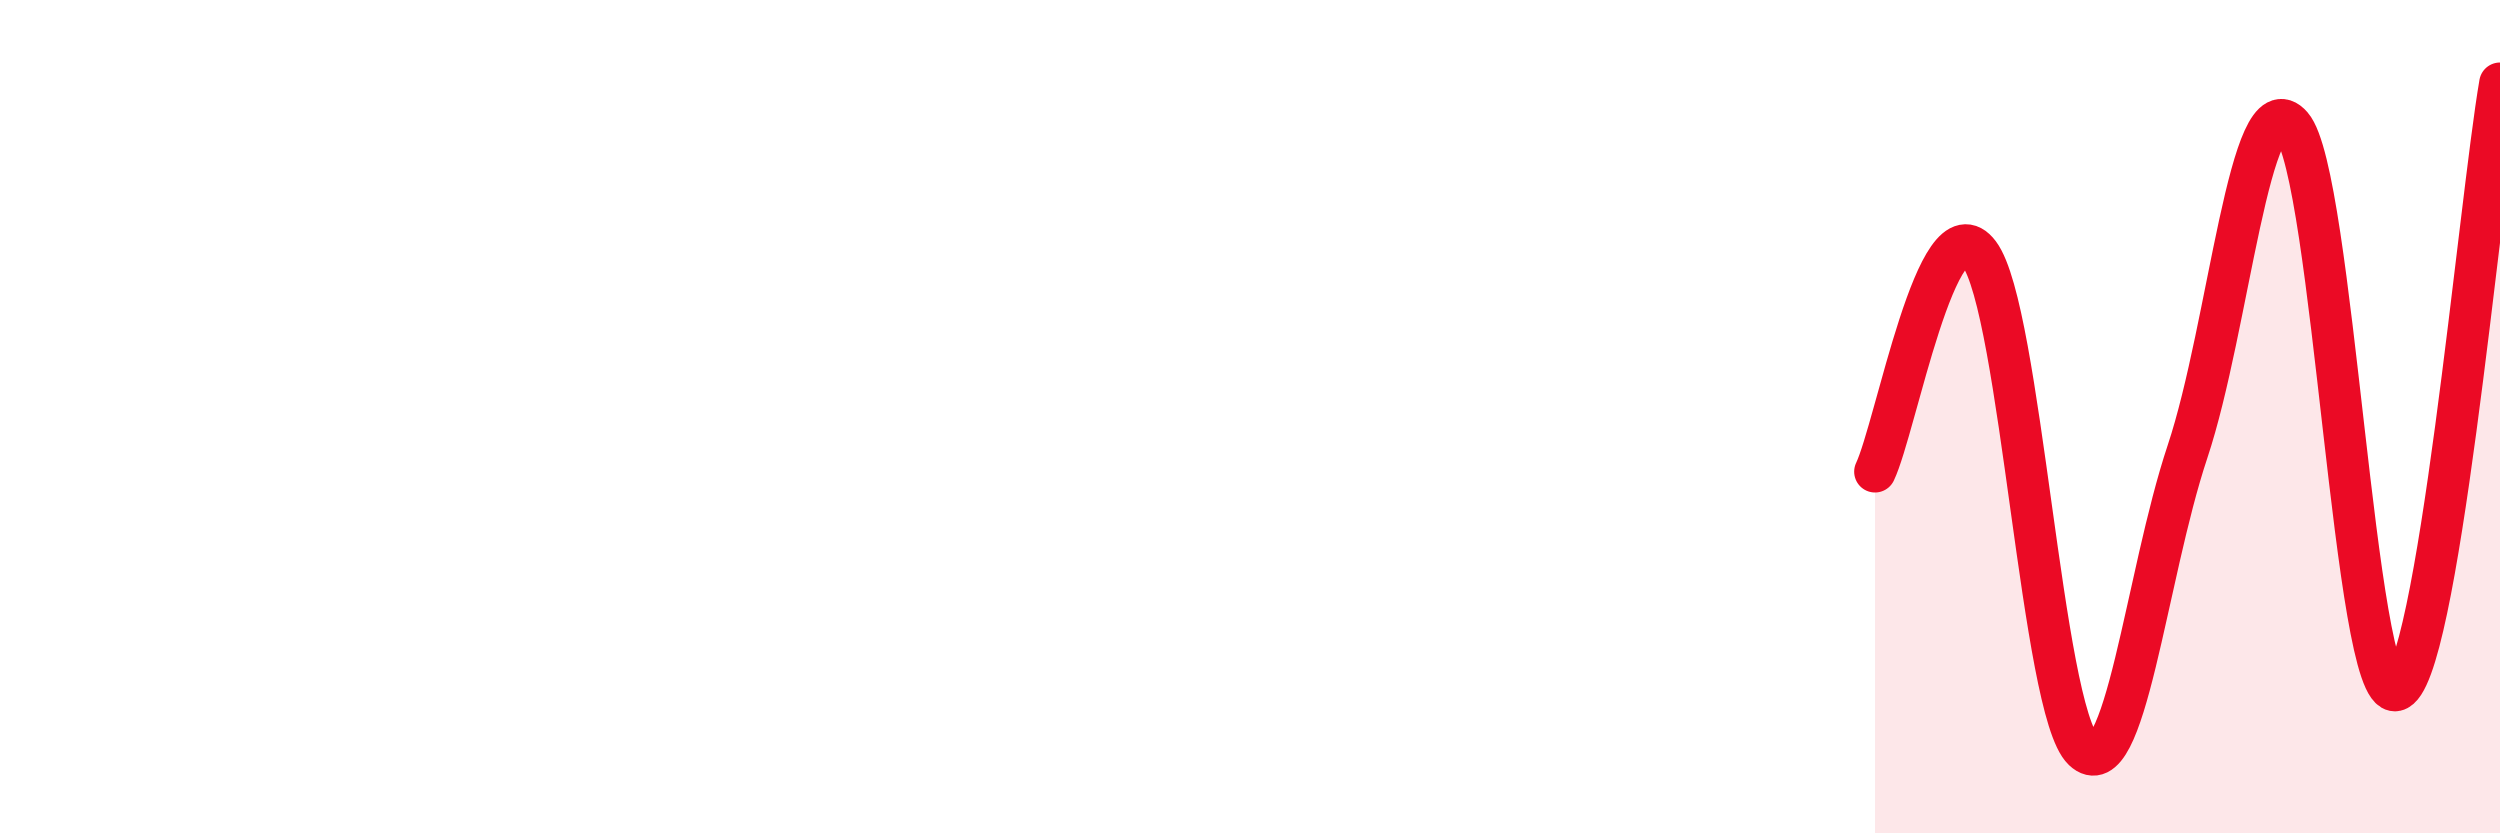
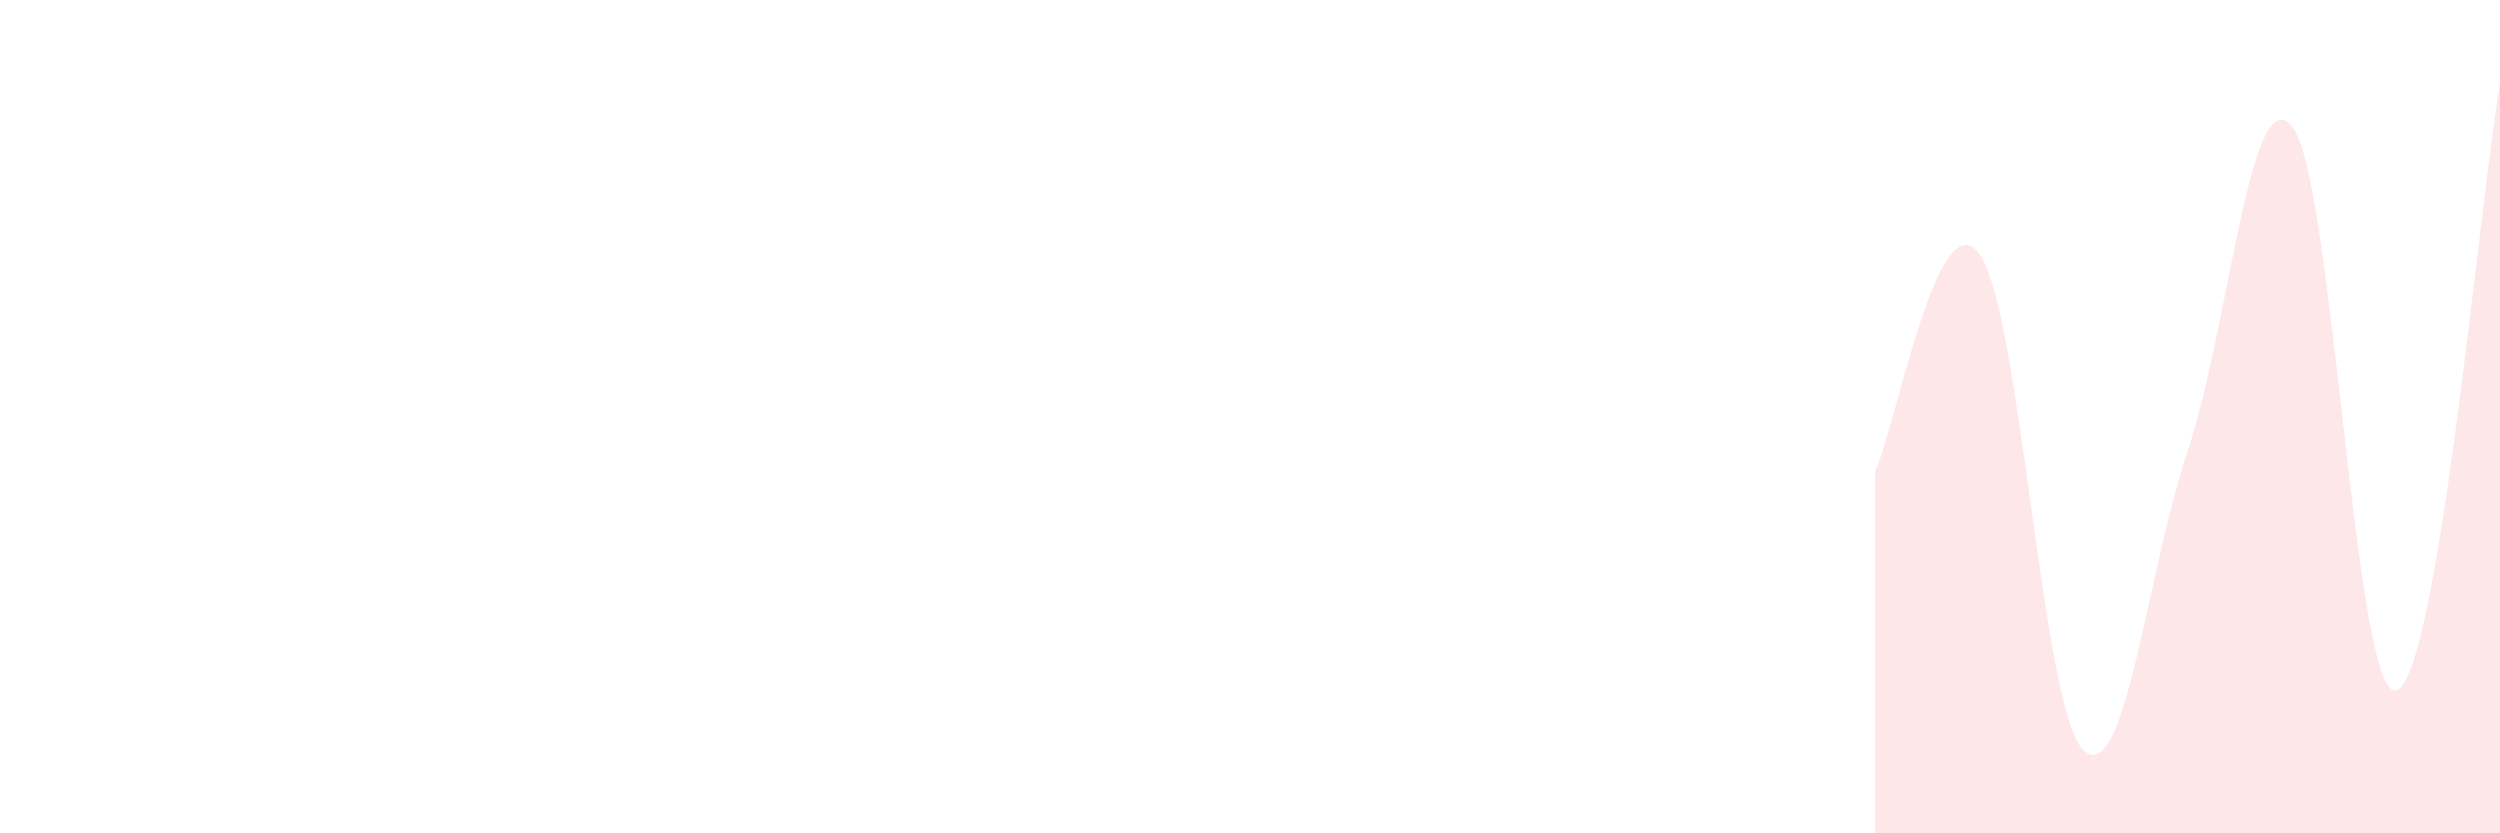
<svg xmlns="http://www.w3.org/2000/svg" width="60" height="20" viewBox="0 0 60 20">
  <path d="M 45,11.32 C 45.5,10.27 46.5,4.75 47.5,6.09 C 48.5,7.43 49,17.05 50,18 C 51,18.95 51.5,13.84 52.5,10.84 C 53.5,7.84 54,1.87 55,3.02 C 56,4.17 56.5,16.77 57.5,16.57 C 58.5,16.37 59.5,4.91 60,2L60 20L45 20Z" fill="#EB0A25" opacity="0.1" stroke-linecap="round" stroke-linejoin="round" />
-   <path d="M 45,11.32 C 45.5,10.27 46.5,4.75 47.5,6.09 C 48.5,7.43 49,17.05 50,18 C 51,18.95 51.5,13.84 52.5,10.84 C 53.5,7.84 54,1.87 55,3.02 C 56,4.17 56.5,16.77 57.5,16.57 C 58.5,16.37 59.5,4.91 60,2" stroke="#EB0A25" stroke-width="1" fill="none" stroke-linecap="round" stroke-linejoin="round" />
</svg>